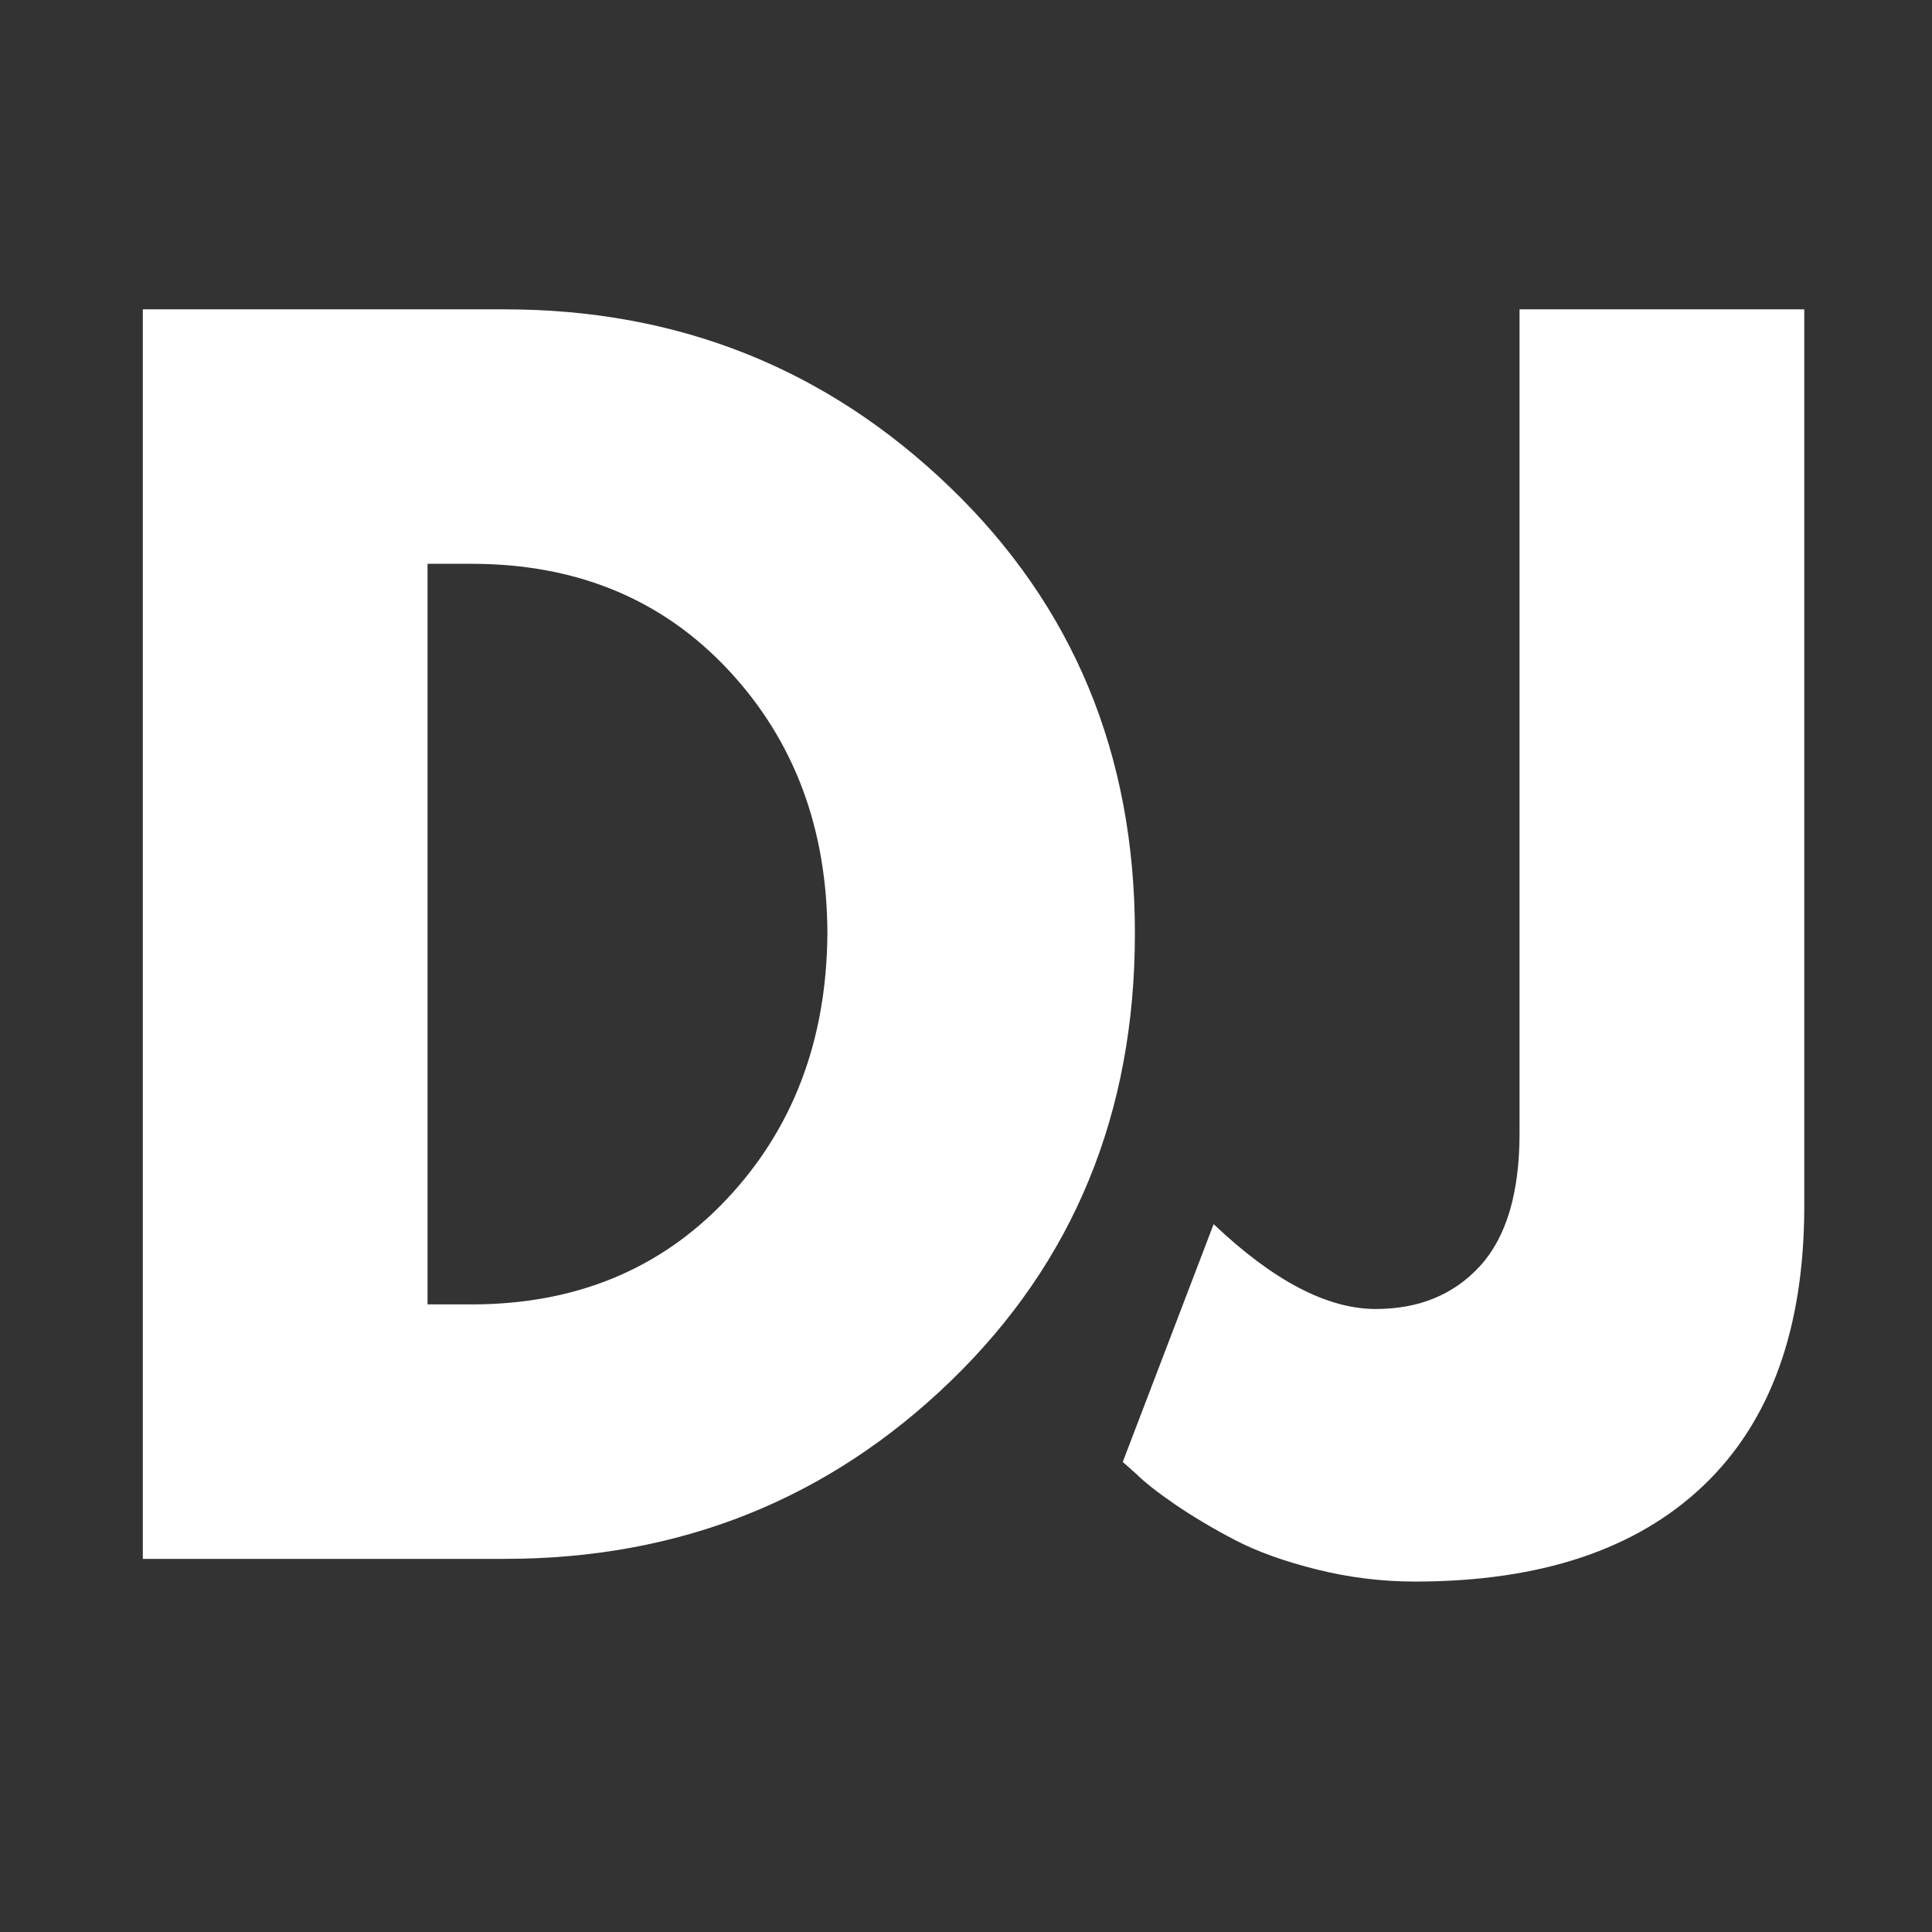
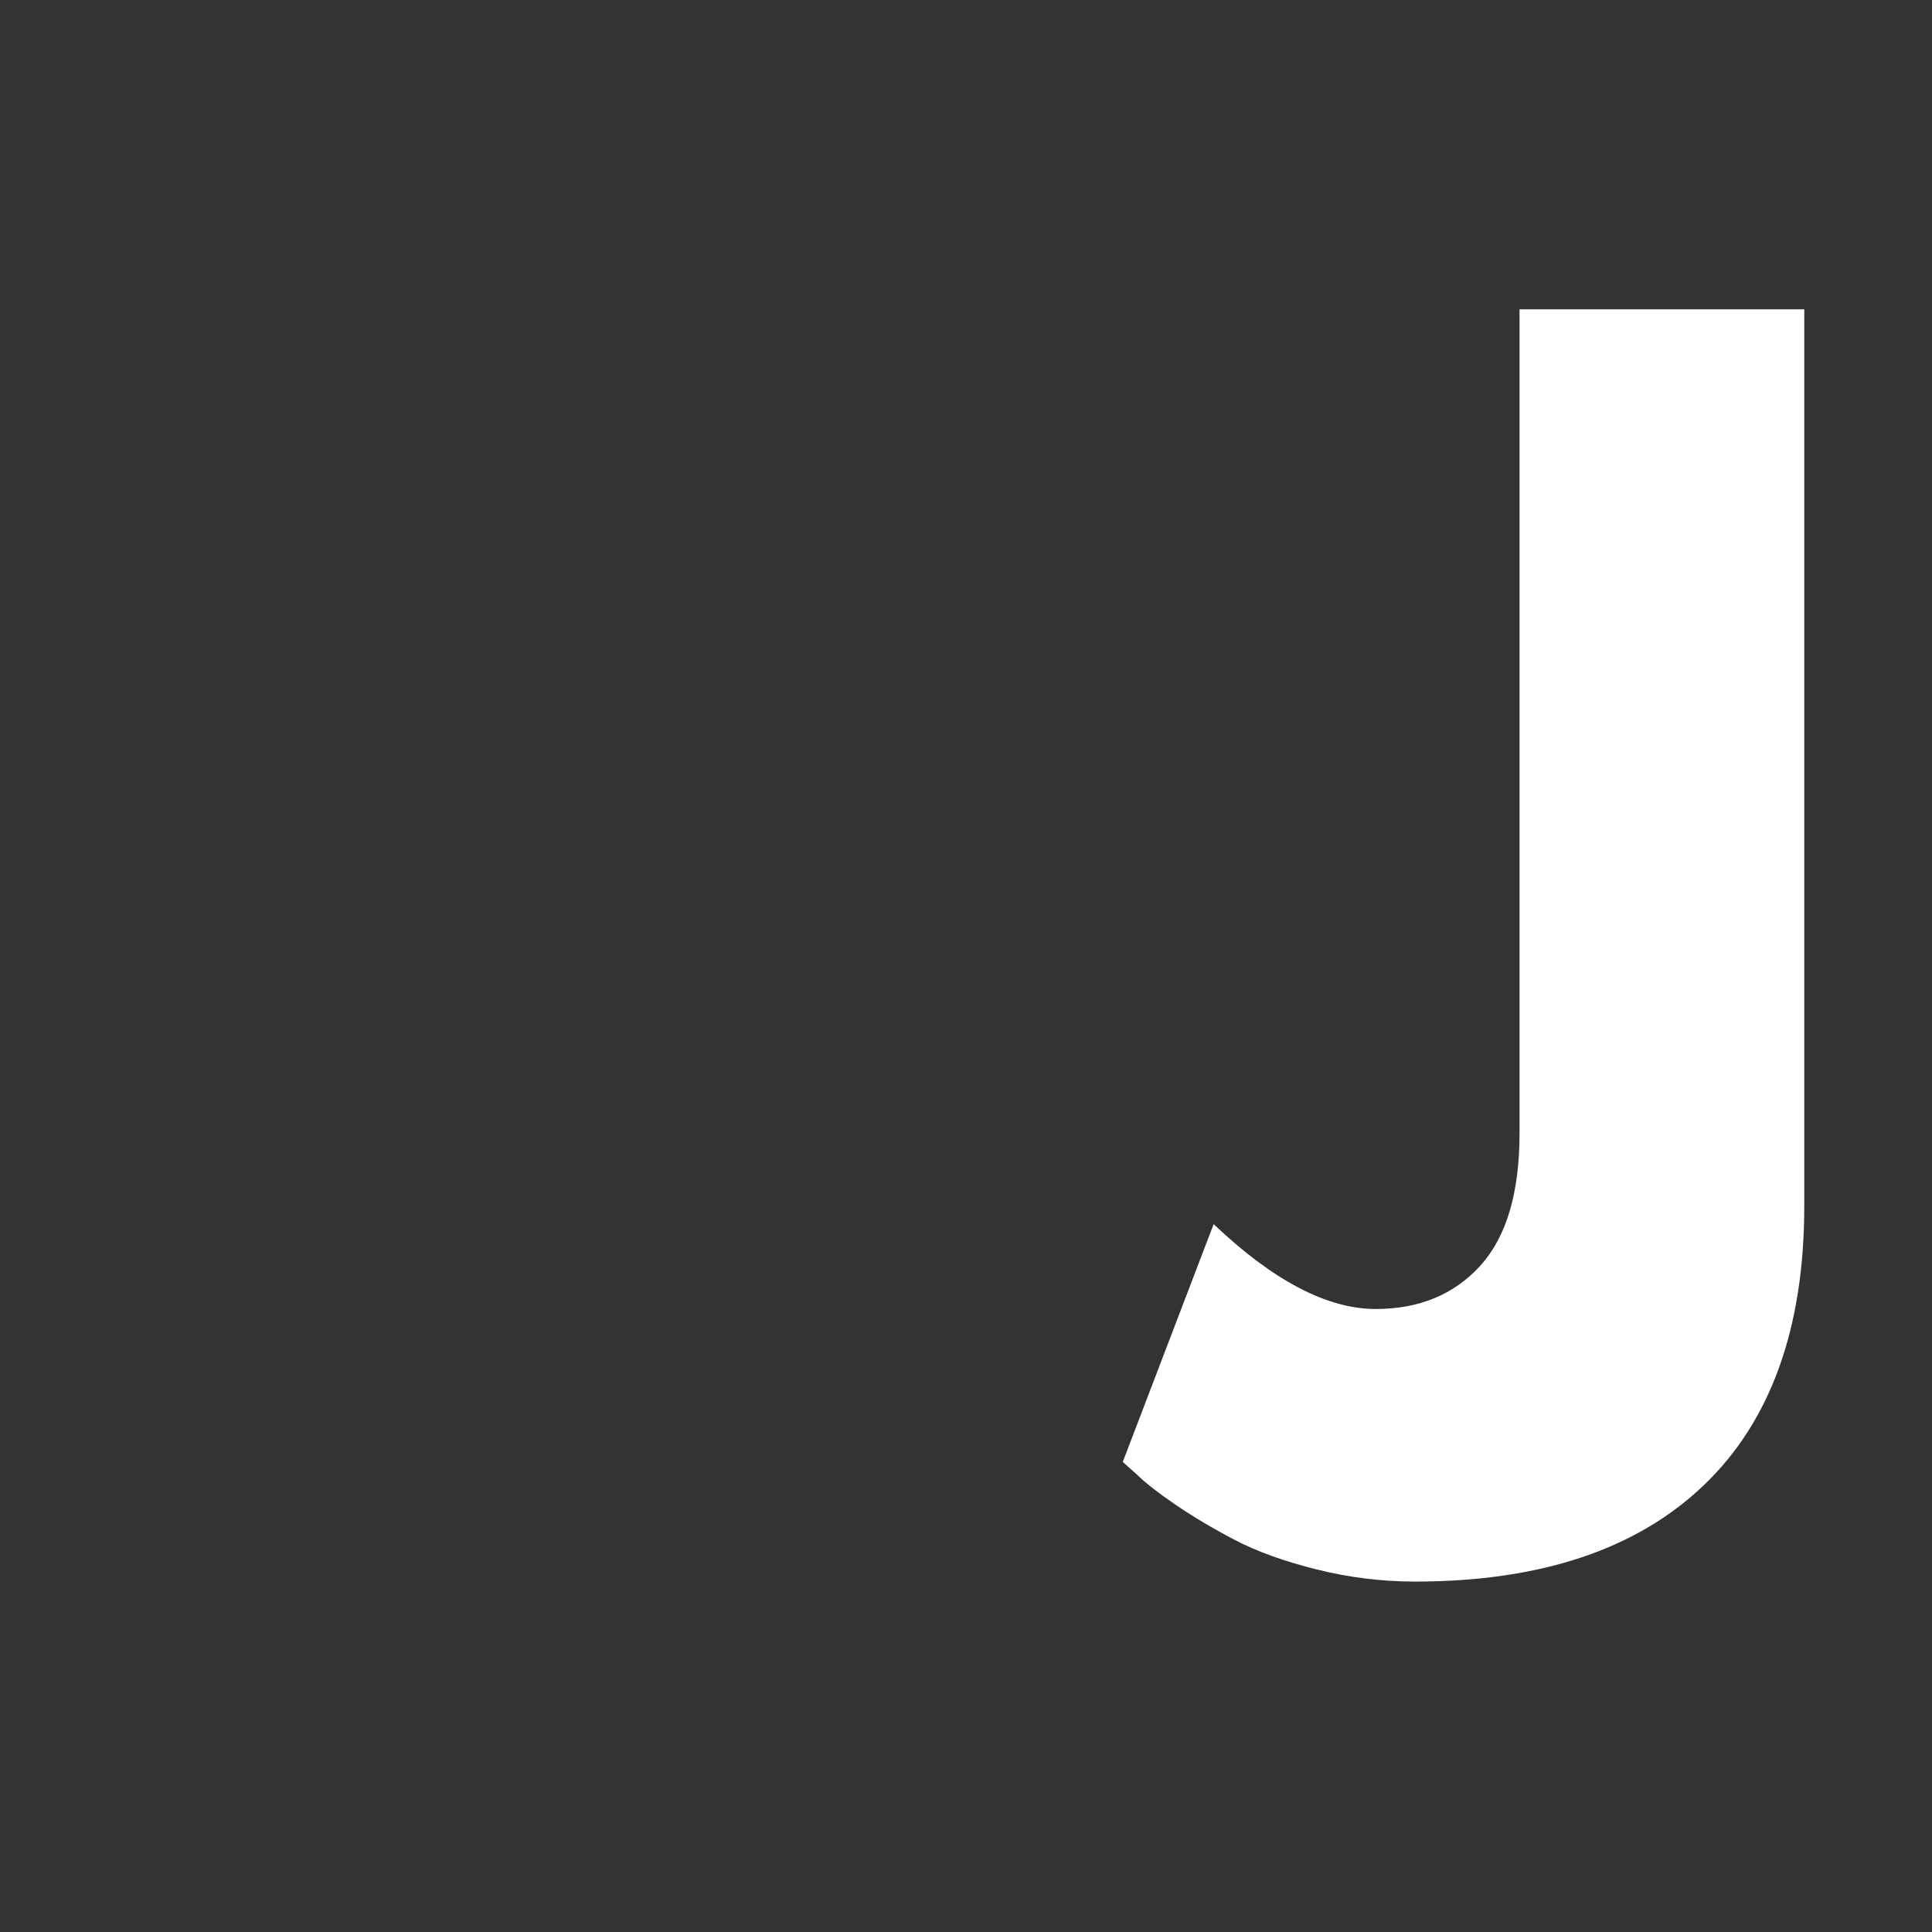
<svg xmlns="http://www.w3.org/2000/svg" width="100" zoomAndPan="magnify" viewBox="0 0 375 375" height="100" preserveAspectRatio="xMidYMid meet" version="1.0">
  <rect x="0" y="0" width="375" height="375" fill="#333333" stroke="none" />
  <defs>
    <g />
  </defs>
  <g fill="#ffffff" fill-opacity="1">
    <g transform="translate(10.081, 302.575)">
      <g>
-         <path d="M 17.641 -242.531 L 87.906 -242.531 C 121.613 -242.531 150.422 -231.016 174.328 -207.984 C 198.242 -184.961 210.203 -156.109 210.203 -121.422 C 210.203 -86.535 198.297 -57.578 174.484 -34.547 C 150.672 -11.516 121.812 0 87.906 0 L 17.641 0 Z M 72.906 -49.391 L 81.438 -49.391 C 101.625 -49.391 118.133 -56.195 130.969 -69.812 C 143.801 -83.438 150.316 -100.539 150.516 -121.125 C 150.516 -141.695 144.098 -158.844 131.266 -172.562 C 118.43 -186.281 101.82 -193.141 81.438 -193.141 L 72.906 -193.141 Z M 72.906 -49.391 " />
-       </g>
+         </g>
    </g>
  </g>
  <g fill="#ffffff" fill-opacity="1">
    <g transform="translate(227.036, 302.575)">
      <g>
        <path d="M 123.172 -242.531 L 123.172 -68.5 C 123.172 -44.781 116.656 -26.695 103.625 -14.25 C 90.594 -1.812 71.926 4.406 47.625 4.406 C 41.156 4.406 34.785 3.617 28.516 2.047 C 22.242 0.484 16.953 -1.422 12.641 -3.672 C 8.328 -5.93 4.457 -8.234 1.031 -10.578 C -2.395 -12.93 -4.895 -14.895 -6.469 -16.469 L -9.109 -18.812 L 8.531 -64.969 C 20.094 -53.988 30.578 -48.5 39.984 -48.5 C 48.41 -48.5 55.172 -51.289 60.266 -56.875 C 65.359 -62.469 67.906 -71.047 67.906 -82.609 L 67.906 -242.531 Z M 123.172 -242.531 " />
      </g>
    </g>
  </g>
</svg>